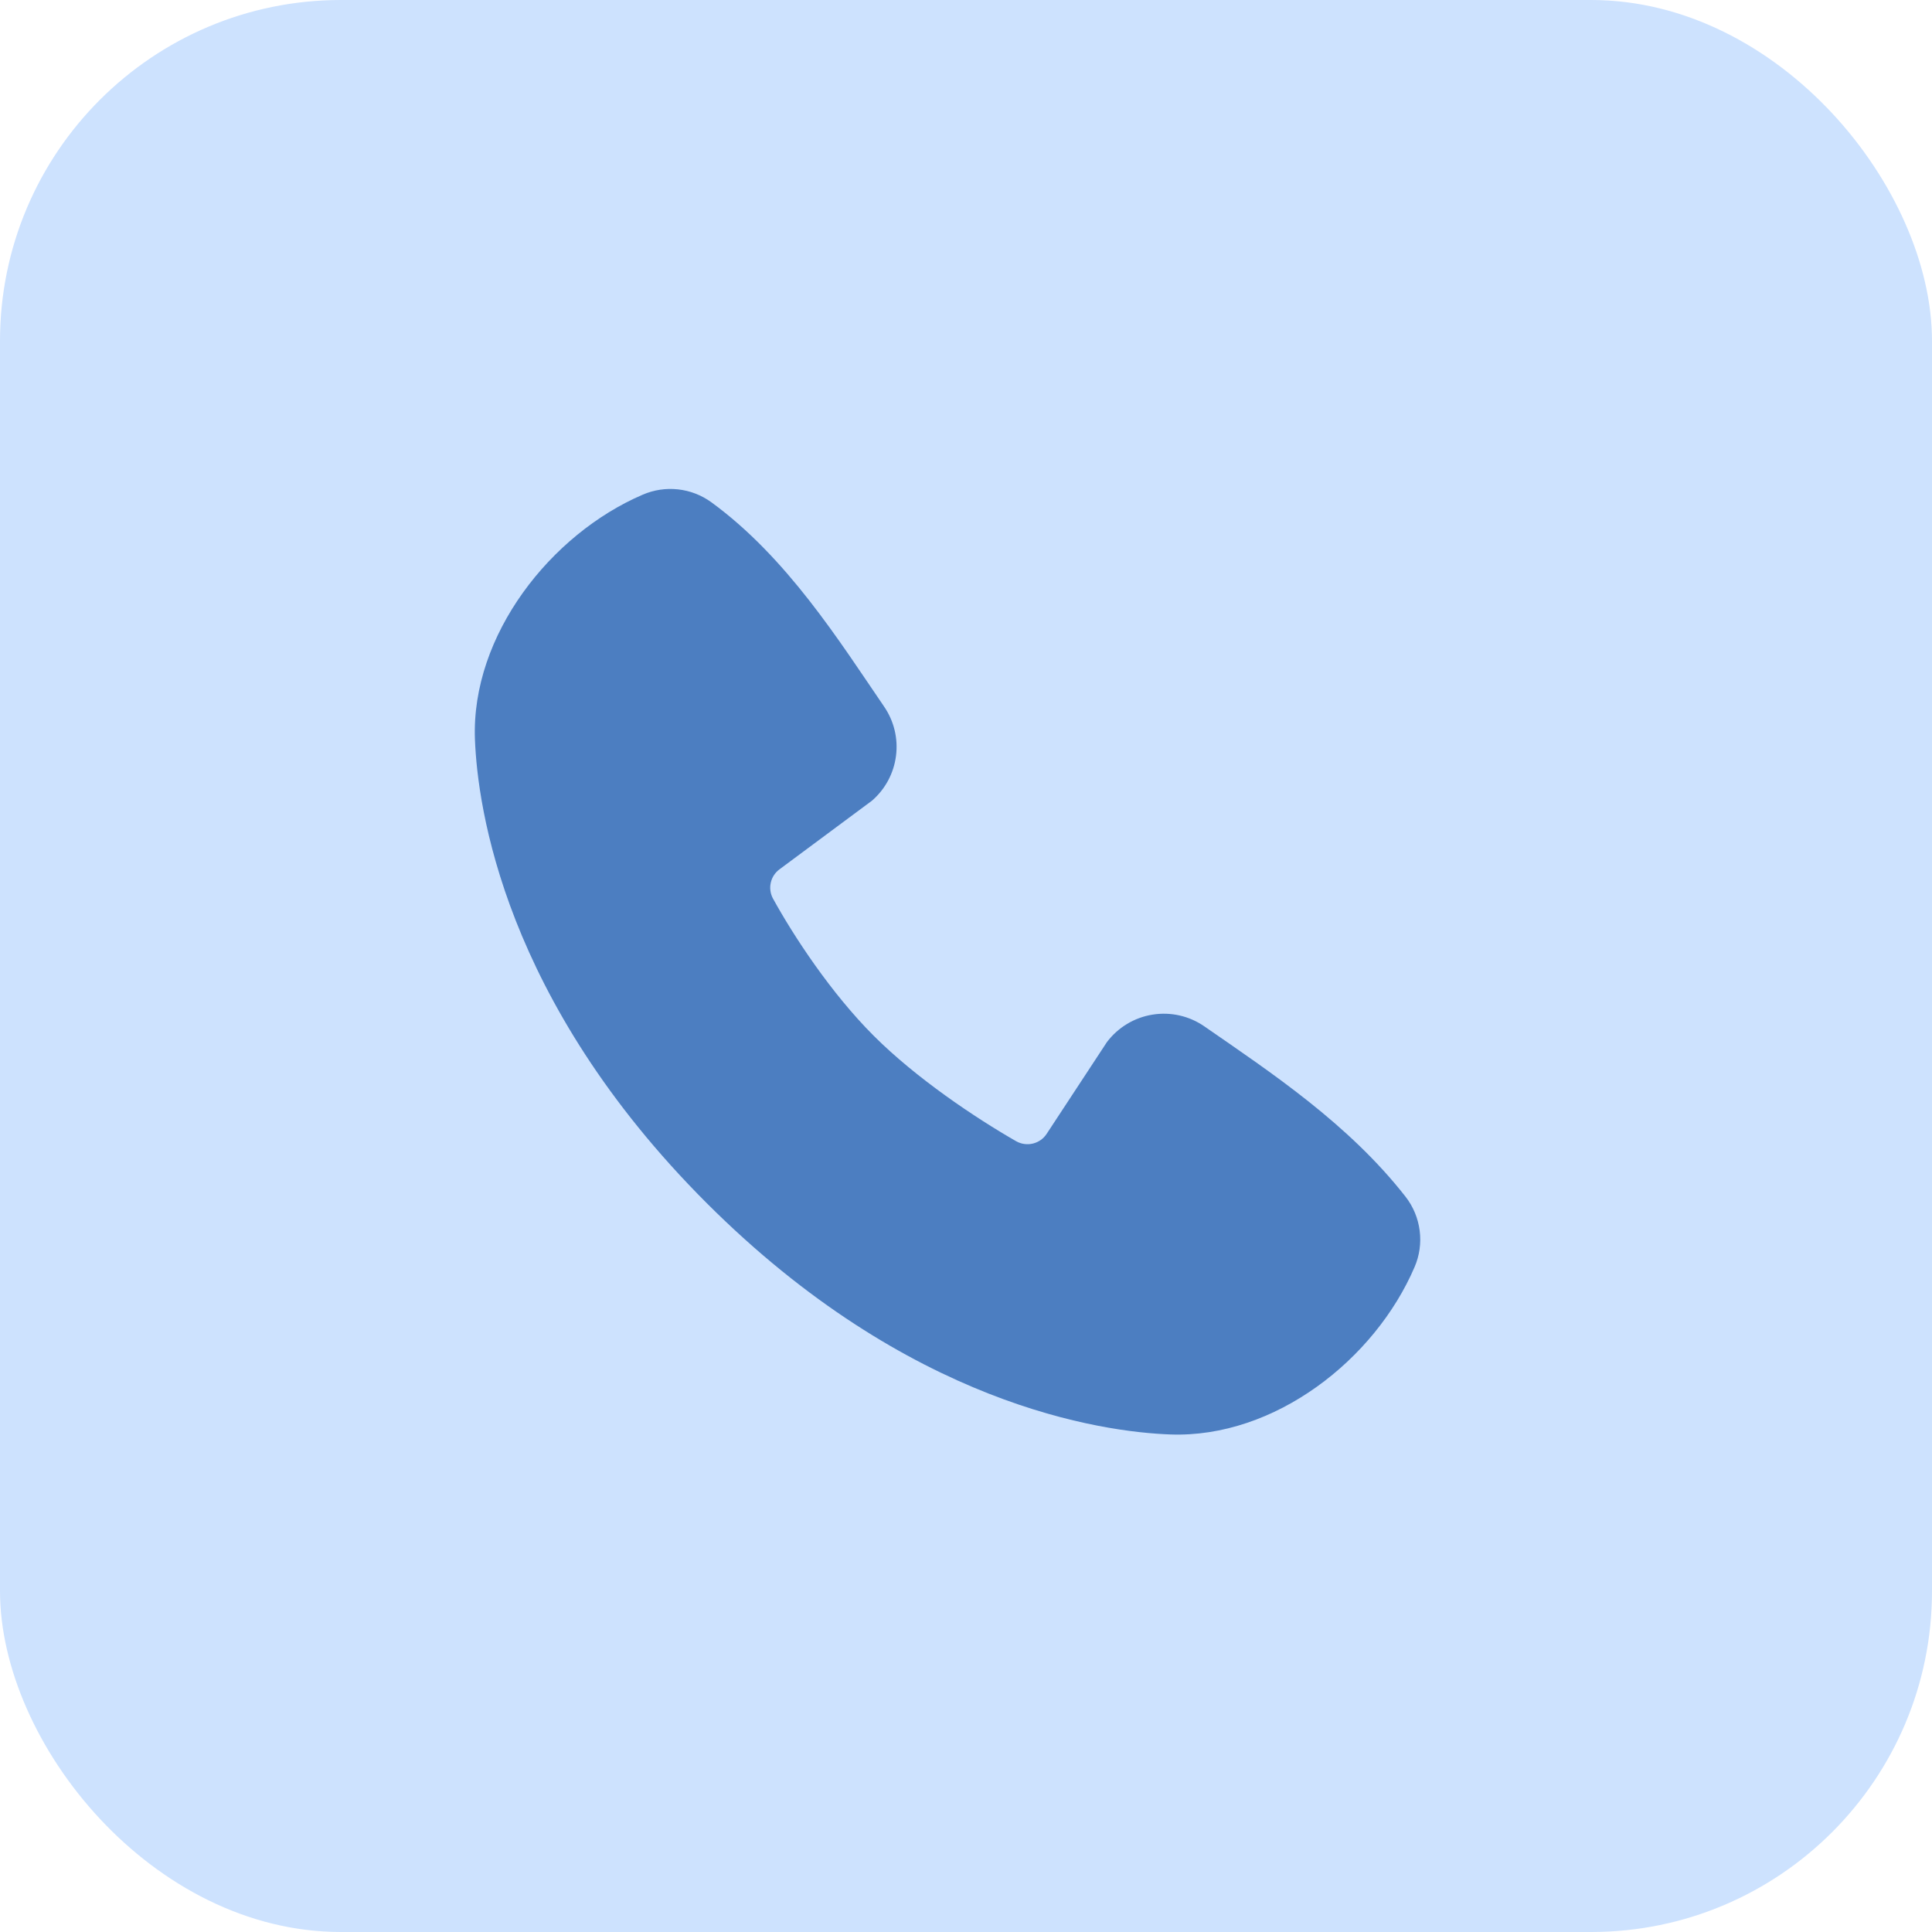
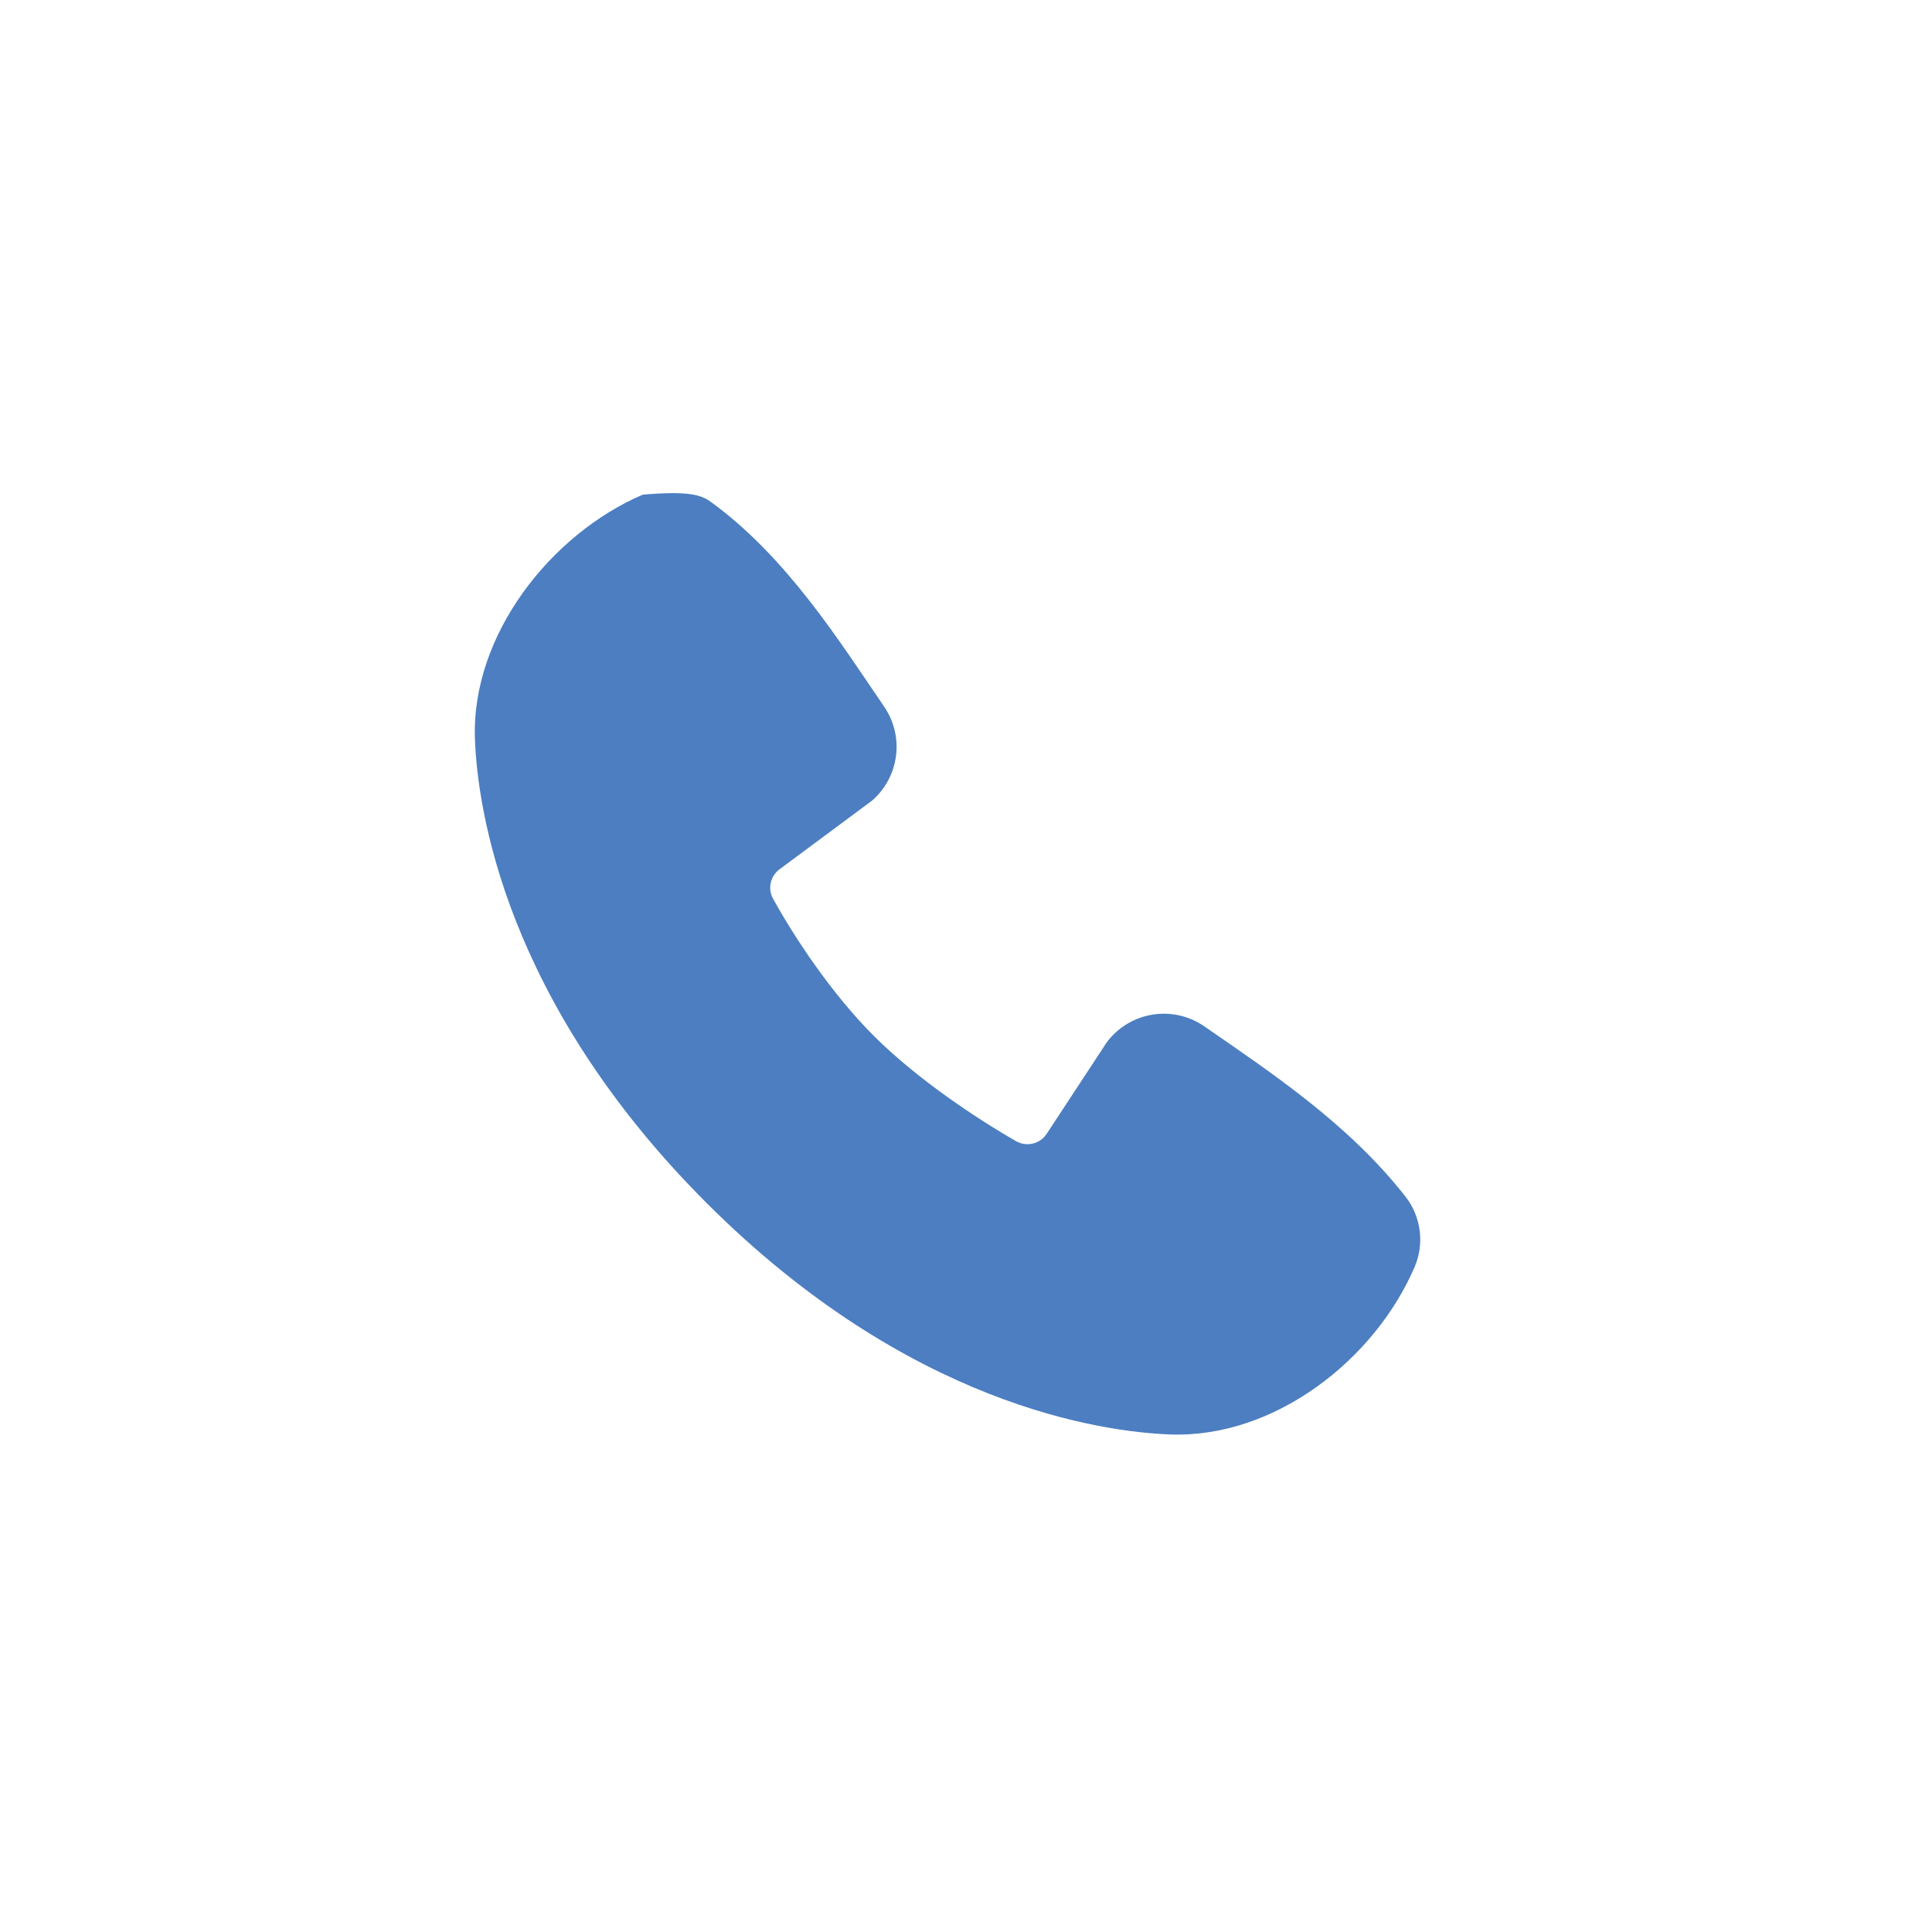
<svg xmlns="http://www.w3.org/2000/svg" width="34" height="34" viewBox="0 0 34 34" fill="none">
-   <rect width="34" height="34" rx="6" fill="#CDE2FE" />
-   <path fill-rule="evenodd" clip-rule="evenodd" d="M20.595 25.244C19.395 25.2 15.994 24.73 12.433 21.169C8.872 17.607 8.403 14.207 8.358 13.007C8.291 11.177 9.693 9.399 11.312 8.705C11.507 8.621 11.72 8.589 11.931 8.612C12.143 8.635 12.344 8.713 12.516 8.837C13.849 9.809 14.769 11.279 15.559 12.435C15.733 12.689 15.808 12.998 15.768 13.303C15.729 13.608 15.579 13.888 15.346 14.09L13.72 15.297C13.642 15.354 13.586 15.437 13.565 15.532C13.543 15.626 13.556 15.725 13.602 15.811C13.97 16.48 14.625 17.477 15.375 18.227C16.125 18.977 17.169 19.675 17.885 20.085C17.975 20.135 18.081 20.149 18.18 20.124C18.28 20.099 18.367 20.037 18.422 19.95L19.48 18.339C19.675 18.081 19.962 17.907 20.281 17.856C20.601 17.804 20.928 17.878 21.194 18.062C22.366 18.874 23.734 19.778 24.736 21.061C24.871 21.234 24.956 21.44 24.984 21.658C25.012 21.876 24.981 22.097 24.894 22.298C24.196 23.926 22.431 25.311 20.595 25.244Z" fill="#4C7EC1" />
+   <path fill-rule="evenodd" clip-rule="evenodd" d="M20.595 25.244C19.395 25.2 15.994 24.73 12.433 21.169C8.872 17.607 8.403 14.207 8.358 13.007C8.291 11.177 9.693 9.399 11.312 8.705C12.143 8.635 12.344 8.713 12.516 8.837C13.849 9.809 14.769 11.279 15.559 12.435C15.733 12.689 15.808 12.998 15.768 13.303C15.729 13.608 15.579 13.888 15.346 14.09L13.72 15.297C13.642 15.354 13.586 15.437 13.565 15.532C13.543 15.626 13.556 15.725 13.602 15.811C13.97 16.48 14.625 17.477 15.375 18.227C16.125 18.977 17.169 19.675 17.885 20.085C17.975 20.135 18.081 20.149 18.18 20.124C18.28 20.099 18.367 20.037 18.422 19.95L19.48 18.339C19.675 18.081 19.962 17.907 20.281 17.856C20.601 17.804 20.928 17.878 21.194 18.062C22.366 18.874 23.734 19.778 24.736 21.061C24.871 21.234 24.956 21.44 24.984 21.658C25.012 21.876 24.981 22.097 24.894 22.298C24.196 23.926 22.431 25.311 20.595 25.244Z" fill="#4C7EC1" />
</svg>